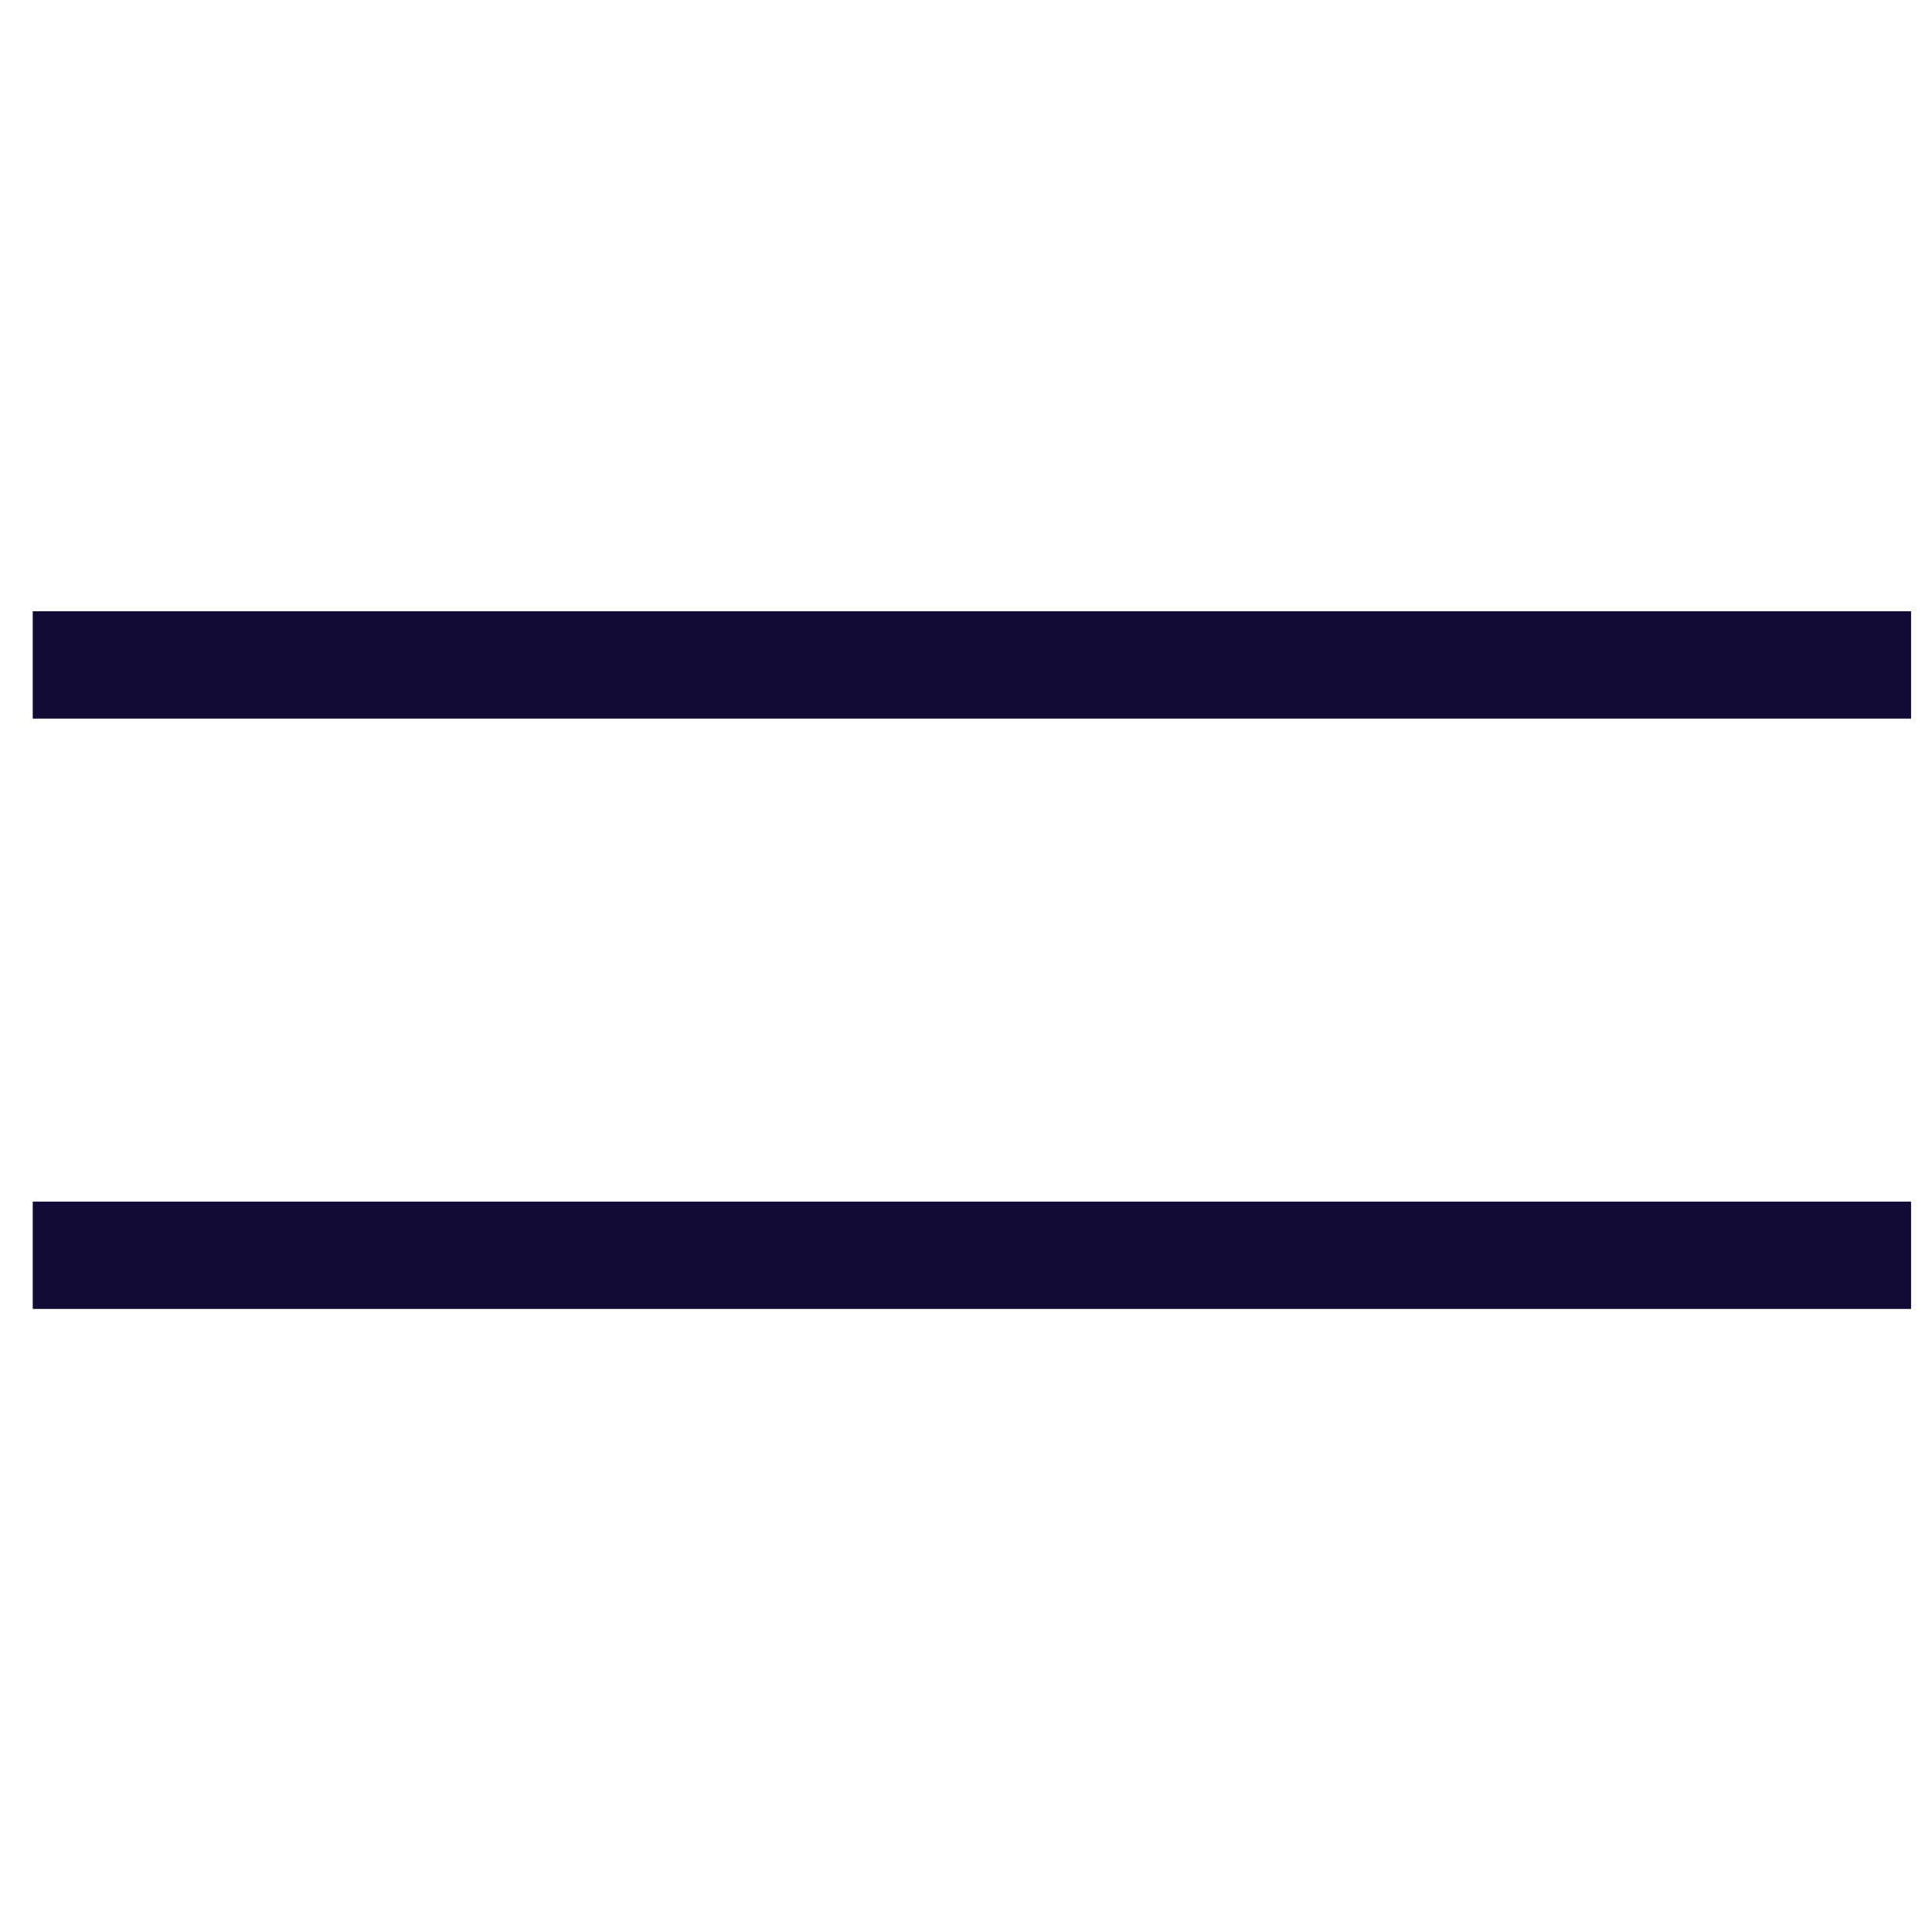
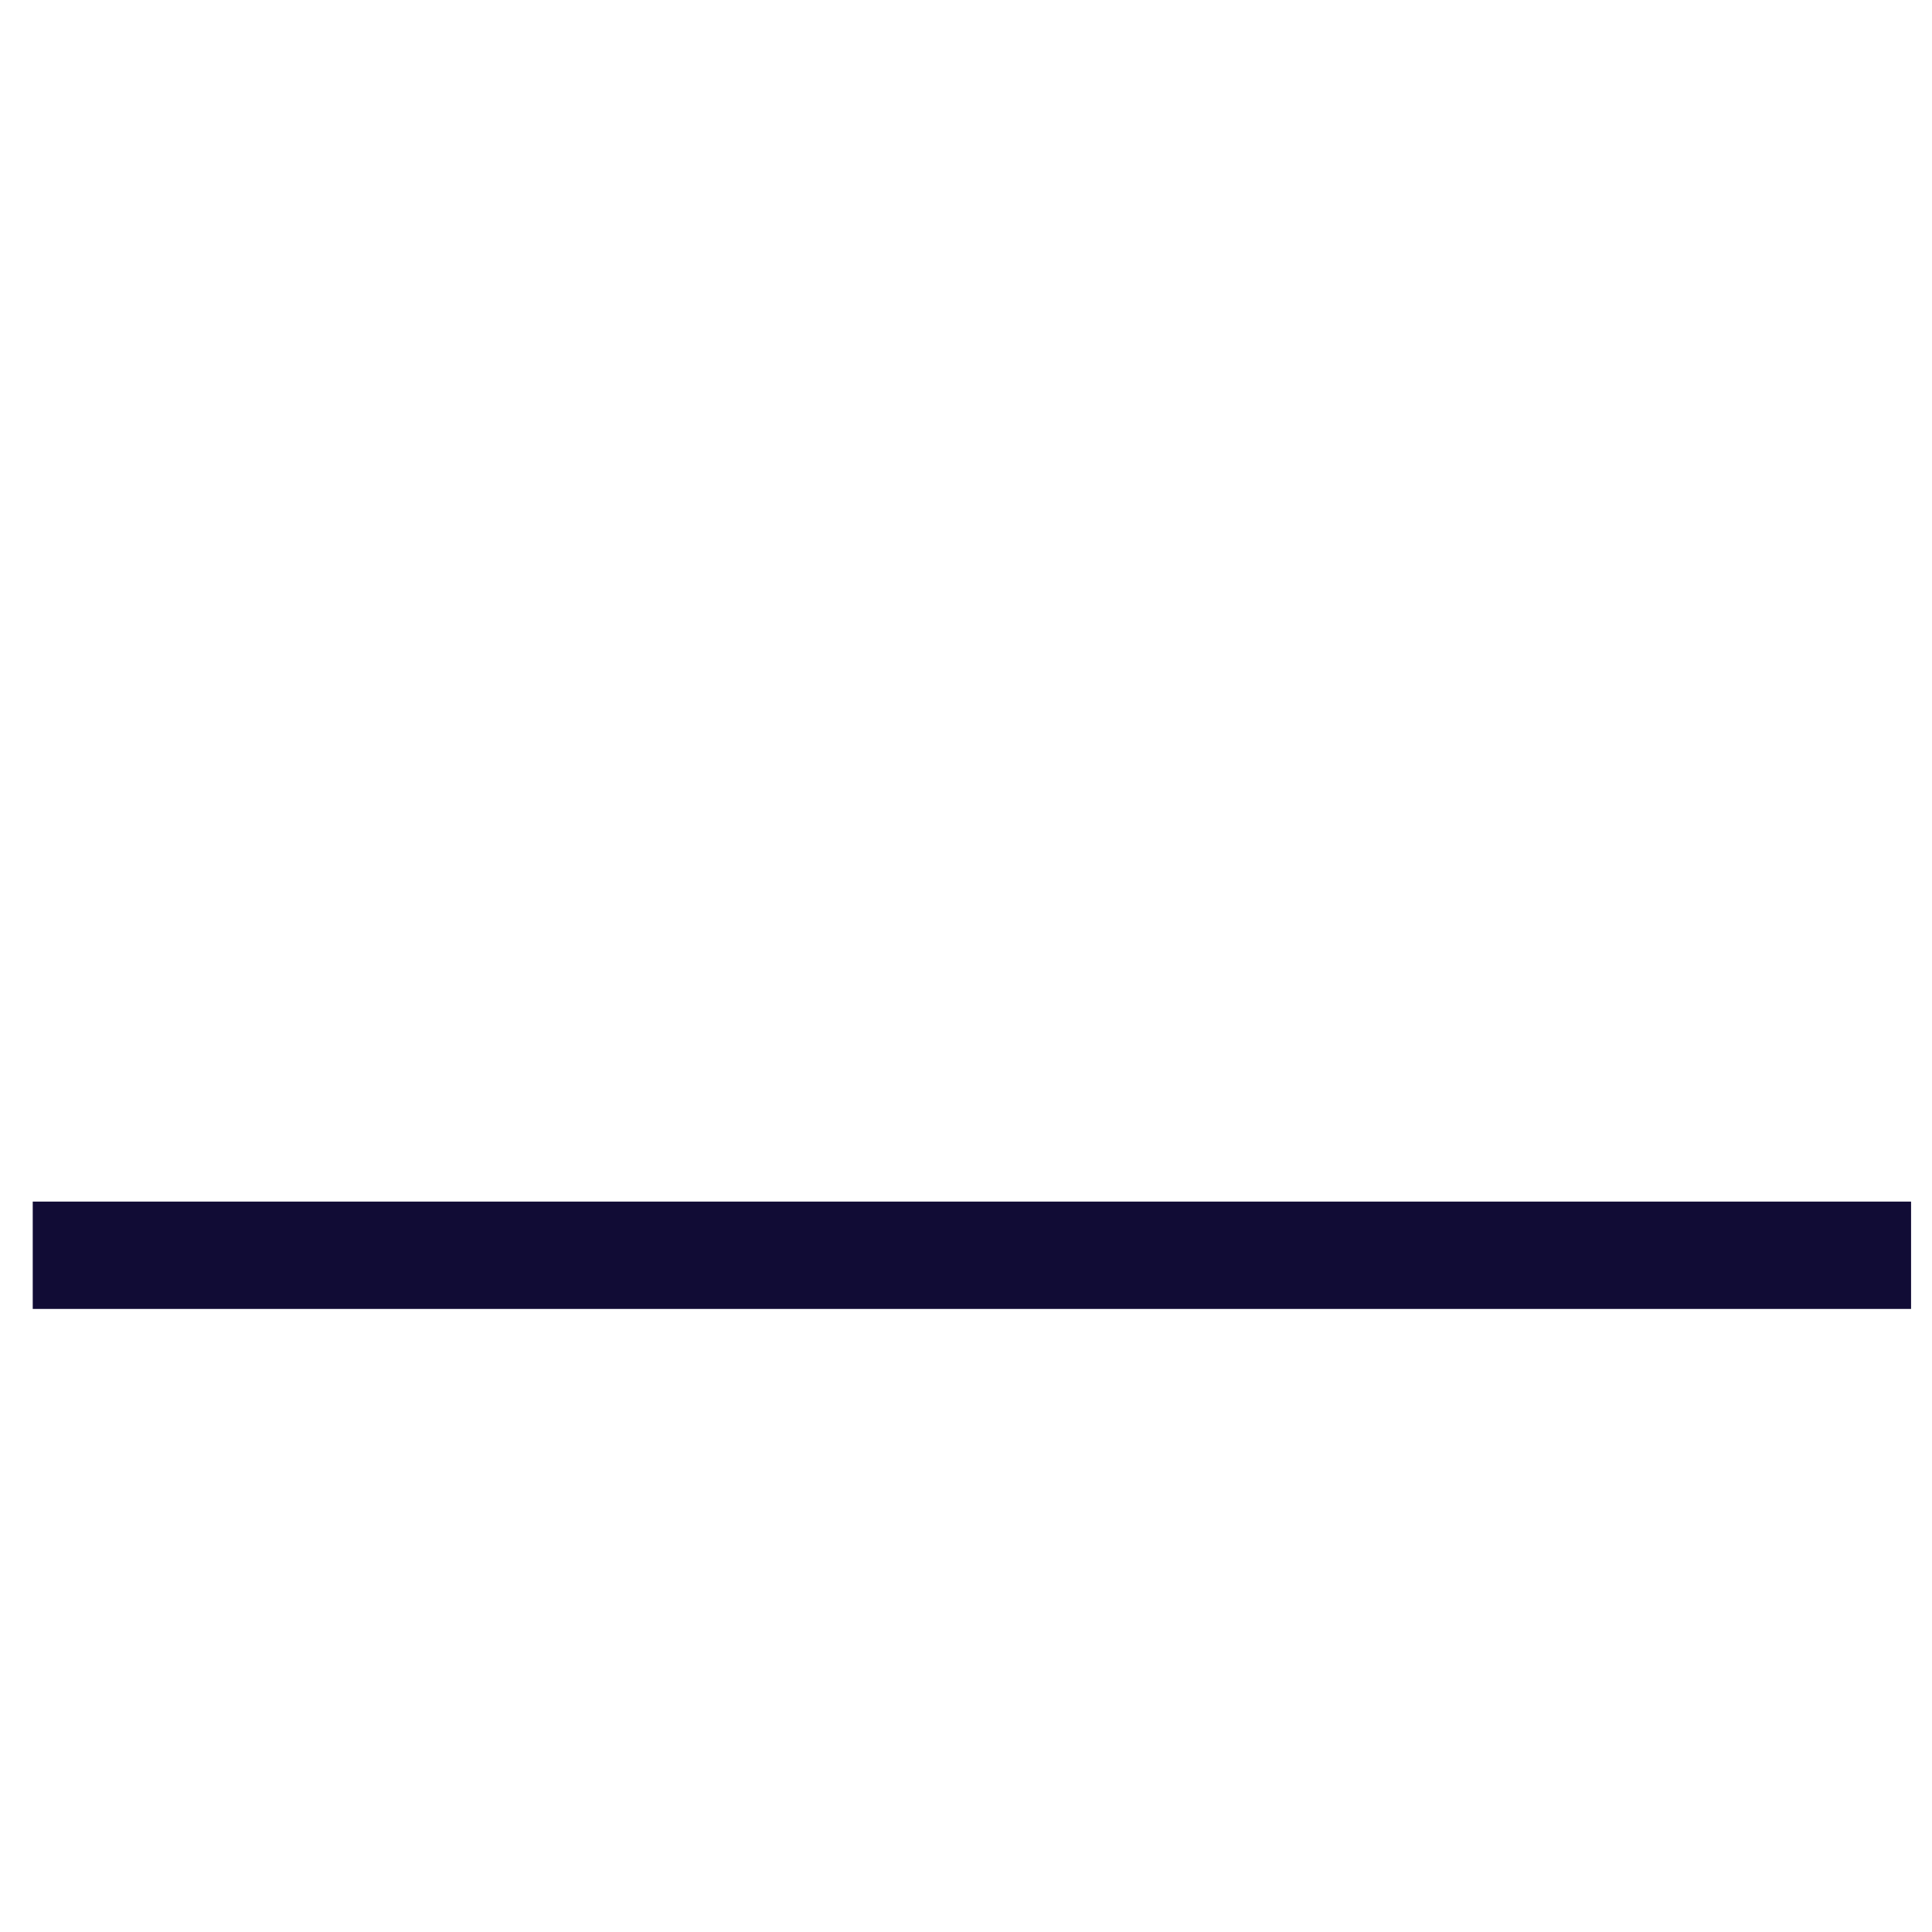
<svg xmlns="http://www.w3.org/2000/svg" width="36" height="36" viewBox="0 0 36 36" fill="none">
-   <rect x="0.61" y="11.39" width="35" height="2" fill="#110C35" />
  <rect x="0.61" y="22.39" width="35" height="2" fill="#110C35" />
</svg>